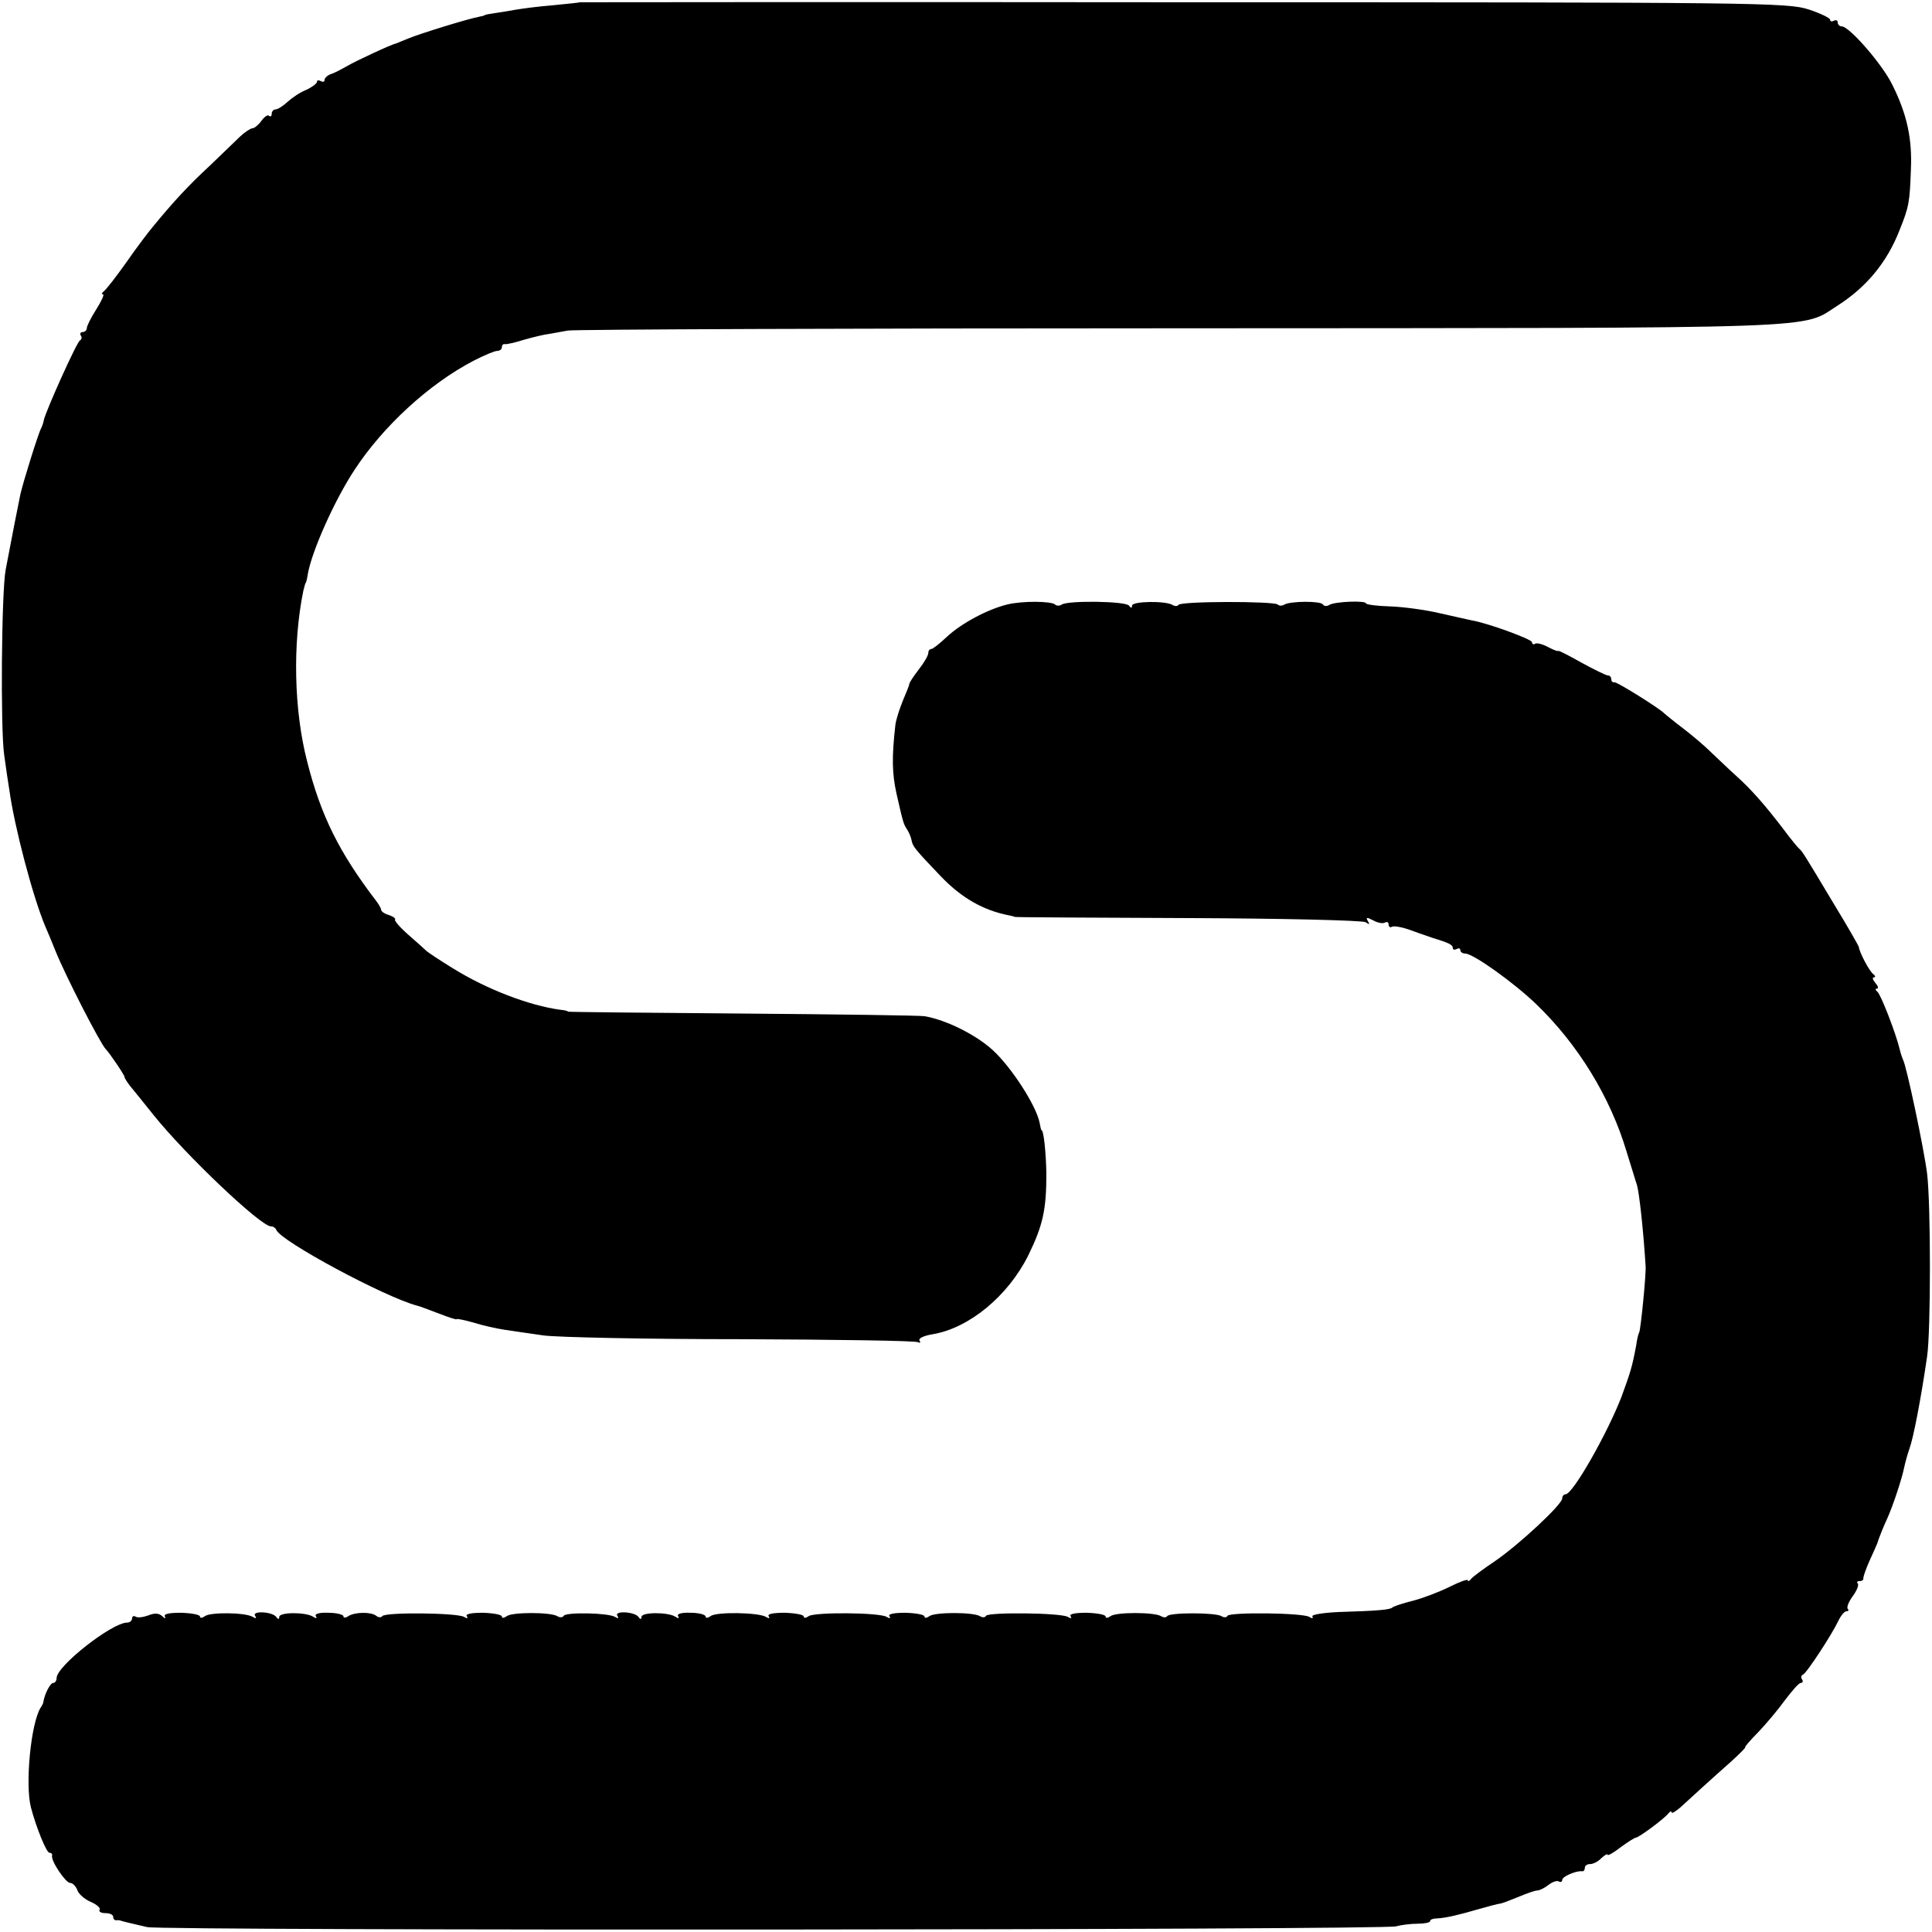
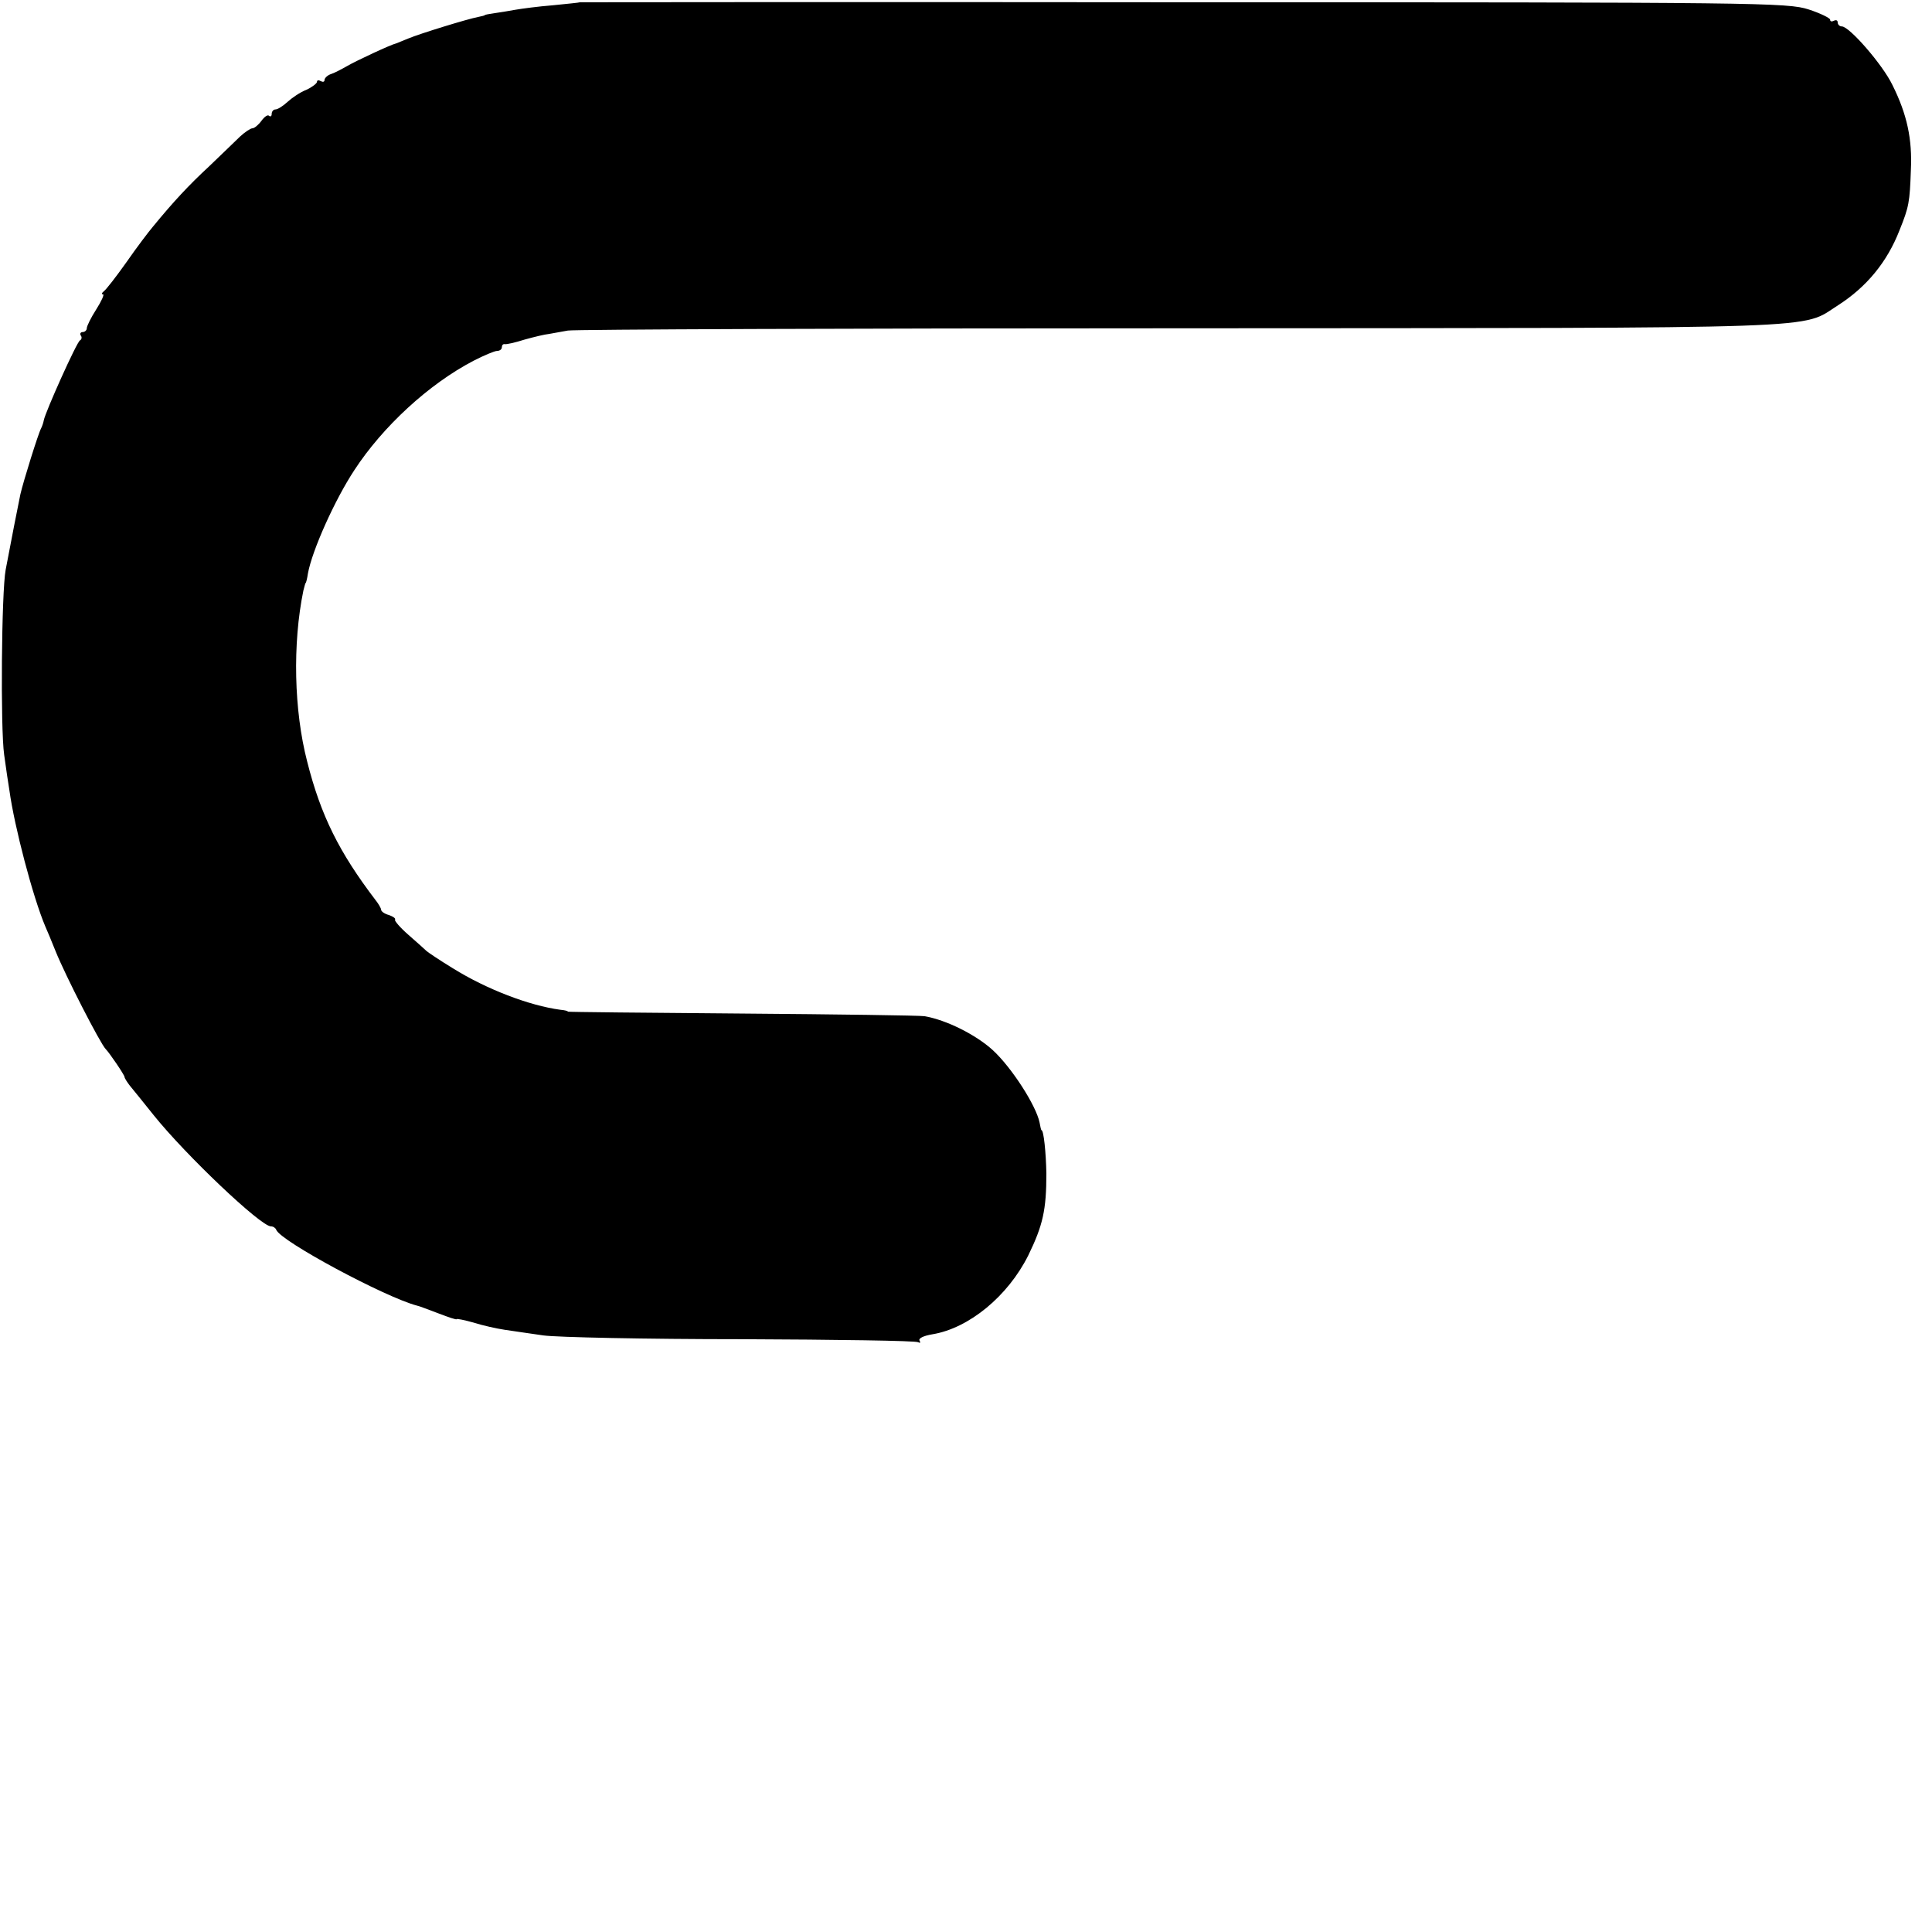
<svg xmlns="http://www.w3.org/2000/svg" version="1.0" width="512pt" height="512pt" viewBox="0 0 512 512" preserveAspectRatio="xMidYMid meet">
  <g transform="translate(0,512) scale(0.1,-0.1)" fill="#000000" stroke="none">
    <path d="M1537 5114 c-1 -1 -33 -4 -72 -8 -38 -3 -83 -9 -100 -12 -16 -3 -41 -7 -55 -9 -14 -2 -25 -4 -25 -5 0 -1 -8 -3 -18 -5 -27 -5 -154 -44 -185 -57 -15 -6 -29 -12 -32 -13 -14 -3 -108 -47 -130 -60 -14 -8 -33 -18 -42 -21 -10 -3 -18 -11 -18 -16 0 -5 -4 -6 -10 -3 -5 3 -10 3 -10 -2 0 -4 -13 -14 -28 -21 -16 -6 -38 -21 -50 -32 -12 -11 -26 -20 -32 -20 -5 0 -10 -5 -10 -12 0 -6 -3 -8 -7 -5 -3 4 -12 -2 -20 -13 -8 -11 -19 -20 -24 -20 -5 0 -20 -10 -33 -22 -13 -13 -50 -48 -82 -79 -54 -50 -94 -93 -149 -160 -11 -13 -43 -55 -70 -94 -27 -38 -54 -73 -60 -77 -5 -4 -7 -8 -2 -8 4 0 -4 -18 -18 -40 -14 -22 -25 -44 -25 -50 0 -5 -5 -10 -11 -10 -5 0 -8 -4 -5 -9 4 -5 2 -11 -2 -13 -8 -3 -92 -190 -96 -212 -1 -6 -4 -15 -7 -21 -7 -12 -47 -140 -55 -175 -5 -24 -25 -125 -39 -200 -11 -58 -14 -420 -4 -490 5 -36 11 -78 14 -95 13 -95 62 -282 95 -360 5 -11 17 -40 27 -65 26 -65 119 -246 133 -260 10 -10 50 -69 50 -74 0 -3 7 -14 14 -23 8 -10 37 -45 63 -78 85 -106 284 -295 311 -295 6 0 12 -4 14 -9 11 -30 289 -179 373 -201 6 -1 31 -11 58 -21 26 -10 47 -17 47 -15 0 2 20 -2 45 -9 25 -8 62 -16 82 -19 21 -3 67 -10 103 -15 36 -5 272 -10 524 -10 252 -1 463 -4 469 -8 6 -3 7 -1 4 4 -4 6 10 13 34 17 97 16 200 101 254 209 39 80 48 121 48 217 -1 55 -7 115 -13 115 -1 0 -3 9 -5 20 -9 45 -74 146 -124 192 -45 41 -123 80 -181 90 -14 2 -232 5 -485 7 -253 2 -460 4 -460 5 0 2 -9 4 -20 5 -82 11 -195 54 -285 110 -36 22 -67 43 -70 46 -3 3 -24 22 -47 42 -23 20 -39 39 -36 41 2 3 -5 8 -16 12 -12 3 -21 10 -21 14 0 4 -7 16 -15 26 -96 126 -145 224 -181 367 -35 135 -39 312 -10 453 3 11 5 20 6 20 1 0 4 11 6 25 11 61 71 195 123 274 75 115 197 228 316 290 27 14 56 26 62 26 7 0 13 4 13 10 0 5 3 9 8 8 4 -1 27 4 52 12 25 7 54 14 65 15 11 2 34 6 50 9 17 3 746 6 1622 6 1750 1 1643 -3 1744 61 75 48 130 114 163 199 25 62 27 74 30 159 4 82 -10 148 -49 226 -26 54 -114 155 -134 155 -6 0 -11 5 -11 11 0 5 -4 7 -10 4 -6 -3 -10 -2 -10 3 0 4 -26 17 -57 27 -56 18 -127 19 -1656 19 -879 1 -1599 0 -1600 0z" />
-     <path d="M2669 3518 c-52 -13 -120 -49 -159 -85 -19 -18 -38 -33 -42 -33 -5 0 -8 -5 -8 -11 0 -6 -11 -25 -25 -43 -14 -18 -25 -35 -25 -38 0 -3 -8 -23 -17 -44 -9 -22 -18 -50 -20 -64 -10 -87 -9 -130 3 -184 18 -79 18 -79 29 -96 5 -8 10 -21 11 -28 3 -15 9 -23 76 -93 55 -58 114 -92 183 -105 6 -1 12 -3 15 -4 3 -1 210 -2 460 -3 251 -1 461 -6 469 -11 10 -7 12 -6 6 3 -6 10 -3 11 14 2 12 -7 26 -9 31 -6 6 3 10 1 10 -5 0 -6 4 -9 9 -6 5 3 28 -1 52 -10 24 -9 49 -17 54 -19 46 -14 55 -19 55 -27 0 -5 5 -6 10 -3 6 3 10 2 10 -3 0 -5 6 -9 13 -9 21 0 129 -77 189 -135 110 -106 195 -245 238 -388 13 -41 25 -82 28 -90 6 -20 17 -118 23 -215 2 -18 -13 -170 -17 -176 -2 -3 -6 -19 -8 -35 -11 -58 -15 -70 -39 -136 -38 -98 -129 -258 -148 -258 -5 0 -9 -5 -9 -11 0 -16 -115 -123 -178 -166 -31 -21 -60 -42 -64 -48 -4 -5 -8 -7 -8 -3 0 4 -22 -4 -48 -17 -26 -13 -70 -30 -97 -37 -28 -7 -52 -15 -55 -18 -6 -6 -40 -9 -142 -12 -42 -2 -74 -7 -70 -12 3 -5 -1 -6 -8 -1 -18 11 -210 13 -217 3 -2 -5 -10 -5 -16 -1 -16 10 -138 10 -144 0 -2 -4 -10 -4 -16 0 -18 11 -120 11 -134 0 -7 -5 -13 -6 -13 -1 0 5 -22 9 -50 10 -30 0 -47 -3 -43 -9 4 -6 1 -7 -7 -2 -18 11 -210 13 -217 3 -2 -5 -10 -5 -16 -1 -18 11 -120 11 -134 0 -7 -5 -13 -6 -13 -1 0 5 -22 9 -50 10 -30 0 -47 -3 -43 -9 4 -6 1 -7 -7 -2 -19 12 -192 13 -207 2 -7 -5 -13 -6 -13 -1 0 5 -22 9 -50 10 -30 0 -47 -3 -43 -9 4 -6 1 -7 -7 -2 -19 12 -133 14 -147 2 -7 -5 -13 -6 -13 -1 0 5 -18 10 -40 10 -24 1 -37 -3 -33 -9 4 -6 1 -7 -8 -1 -20 12 -89 12 -89 -1 0 -7 -3 -7 -8 0 -10 14 -65 17 -56 3 5 -7 2 -8 -6 -3 -18 11 -130 13 -136 3 -3 -5 -11 -5 -17 -1 -18 11 -120 11 -134 0 -7 -5 -13 -6 -13 -1 0 5 -22 9 -50 10 -30 0 -47 -3 -43 -9 4 -6 1 -7 -7 -2 -18 11 -210 13 -217 2 -3 -4 -10 -4 -16 1 -14 11 -57 10 -74 -1 -7 -5 -13 -5 -13 0 0 4 -18 9 -40 9 -24 1 -37 -3 -33 -9 4 -6 1 -7 -8 -1 -20 12 -89 12 -89 -1 0 -7 -3 -7 -8 0 -10 14 -65 17 -56 3 5 -7 2 -8 -6 -3 -19 12 -113 13 -127 2 -7 -5 -13 -6 -13 -1 0 5 -22 9 -50 10 -32 0 -47 -3 -43 -10 3 -6 0 -6 -7 1 -9 8 -20 9 -37 2 -14 -5 -29 -7 -34 -3 -5 3 -9 0 -9 -5 0 -6 -6 -11 -13 -11 -40 0 -187 -115 -187 -147 0 -7 -4 -13 -9 -13 -8 0 -23 -30 -26 -50 0 -3 -3 -9 -7 -15 -26 -40 -42 -204 -26 -265 14 -53 41 -120 49 -120 5 0 8 -3 7 -7 -4 -14 36 -73 48 -73 7 0 15 -9 19 -19 3 -10 19 -24 35 -31 16 -7 27 -16 24 -21 -3 -5 4 -9 15 -9 12 0 21 -4 21 -10 0 -5 3 -9 8 -9 4 1 9 0 12 -1 6 -2 26 -7 70 -17 42 -10 3274 -8 3310 2 14 4 40 7 58 7 17 0 32 3 32 7 0 4 8 7 18 7 23 1 57 9 112 25 25 7 50 14 55 14 6 1 27 9 49 18 21 9 44 17 50 17 6 0 20 7 30 15 10 8 23 12 27 9 5 -3 9 -1 9 4 0 9 37 25 53 23 4 -1 7 4 7 9 0 6 6 10 14 10 8 0 22 7 30 16 9 8 16 12 16 9 0 -4 15 4 34 19 19 14 38 26 41 26 8 0 78 52 87 65 4 5 8 6 8 2 0 -4 10 2 23 13 12 11 38 35 58 53 19 17 54 49 77 69 23 21 40 38 37 38 -2 0 13 18 34 39 21 22 53 60 71 85 19 25 37 46 42 46 5 0 7 4 4 9 -4 5 -3 11 2 13 10 4 77 107 93 141 7 15 17 27 22 27 6 0 7 3 4 6 -4 4 2 19 13 34 11 15 17 30 13 34 -3 3 -1 6 5 6 7 0 11 3 10 8 0 4 7 25 17 47 10 22 19 42 20 45 3 11 17 46 26 65 16 35 40 109 45 135 3 14 9 36 14 50 11 30 31 135 47 245 10 67 10 403 0 485 -8 64 -55 288 -64 302 -2 5 -6 16 -8 25 -10 43 -51 149 -60 155 -5 4 -6 8 -1 8 5 0 3 7 -4 15 -7 8 -9 15 -4 15 5 0 4 4 -1 8 -10 6 -38 59 -39 73 -1 3 -29 53 -64 110 -80 134 -86 143 -93 149 -4 3 -23 26 -43 53 -49 64 -84 104 -125 141 -19 17 -48 45 -65 61 -17 17 -51 46 -76 65 -25 19 -47 37 -50 40 -14 14 -126 84 -132 82 -5 -1 -8 3 -8 8 0 6 -4 10 -9 10 -5 0 -37 16 -70 34 -34 19 -61 33 -61 31 0 -2 -12 2 -27 10 -15 8 -30 12 -35 9 -4 -3 -8 -1 -8 4 0 8 -118 51 -160 58 -8 2 -46 10 -85 19 -38 9 -98 17 -132 18 -35 1 -63 5 -63 8 0 8 -82 5 -97 -4 -6 -4 -14 -4 -17 1 -6 10 -86 9 -102 0 -6 -4 -14 -4 -18 0 -10 9 -257 9 -263 -1 -2 -4 -10 -4 -16 0 -18 11 -107 10 -107 -2 0 -7 -3 -7 -8 0 -8 12 -161 14 -178 3 -6 -4 -14 -4 -18 0 -10 9 -86 10 -127 0z" />
  </g>
</svg>